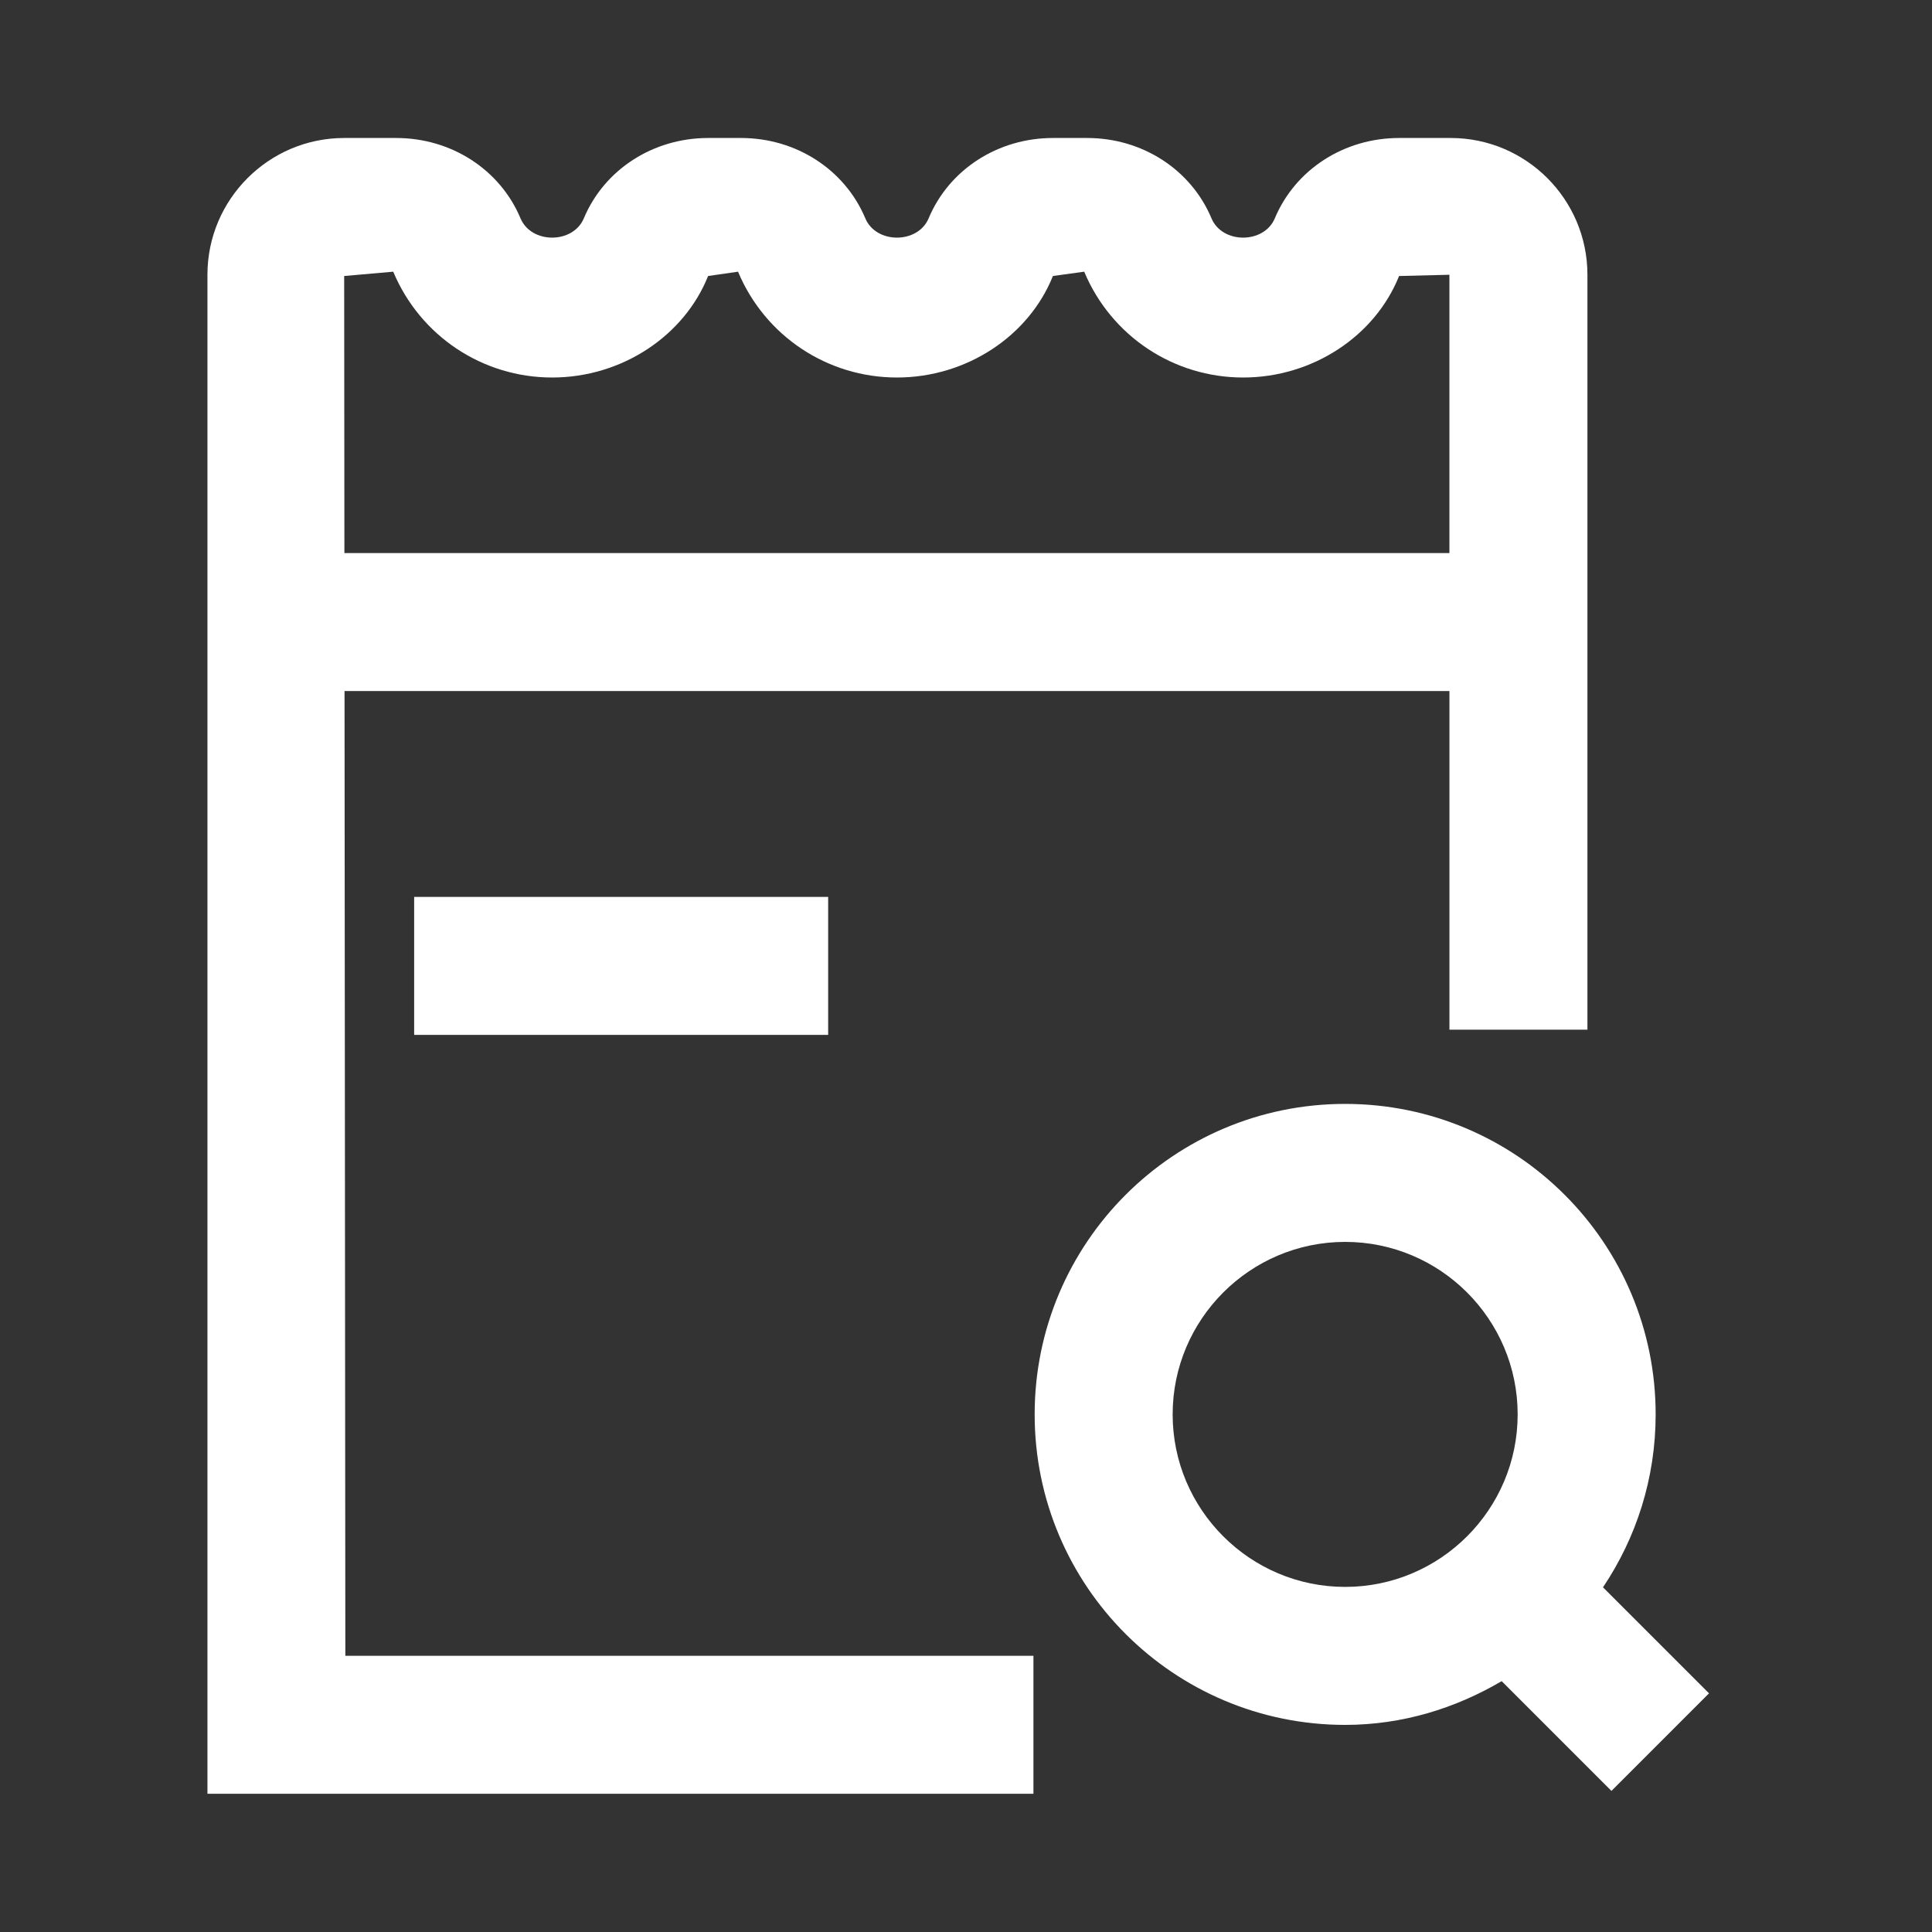
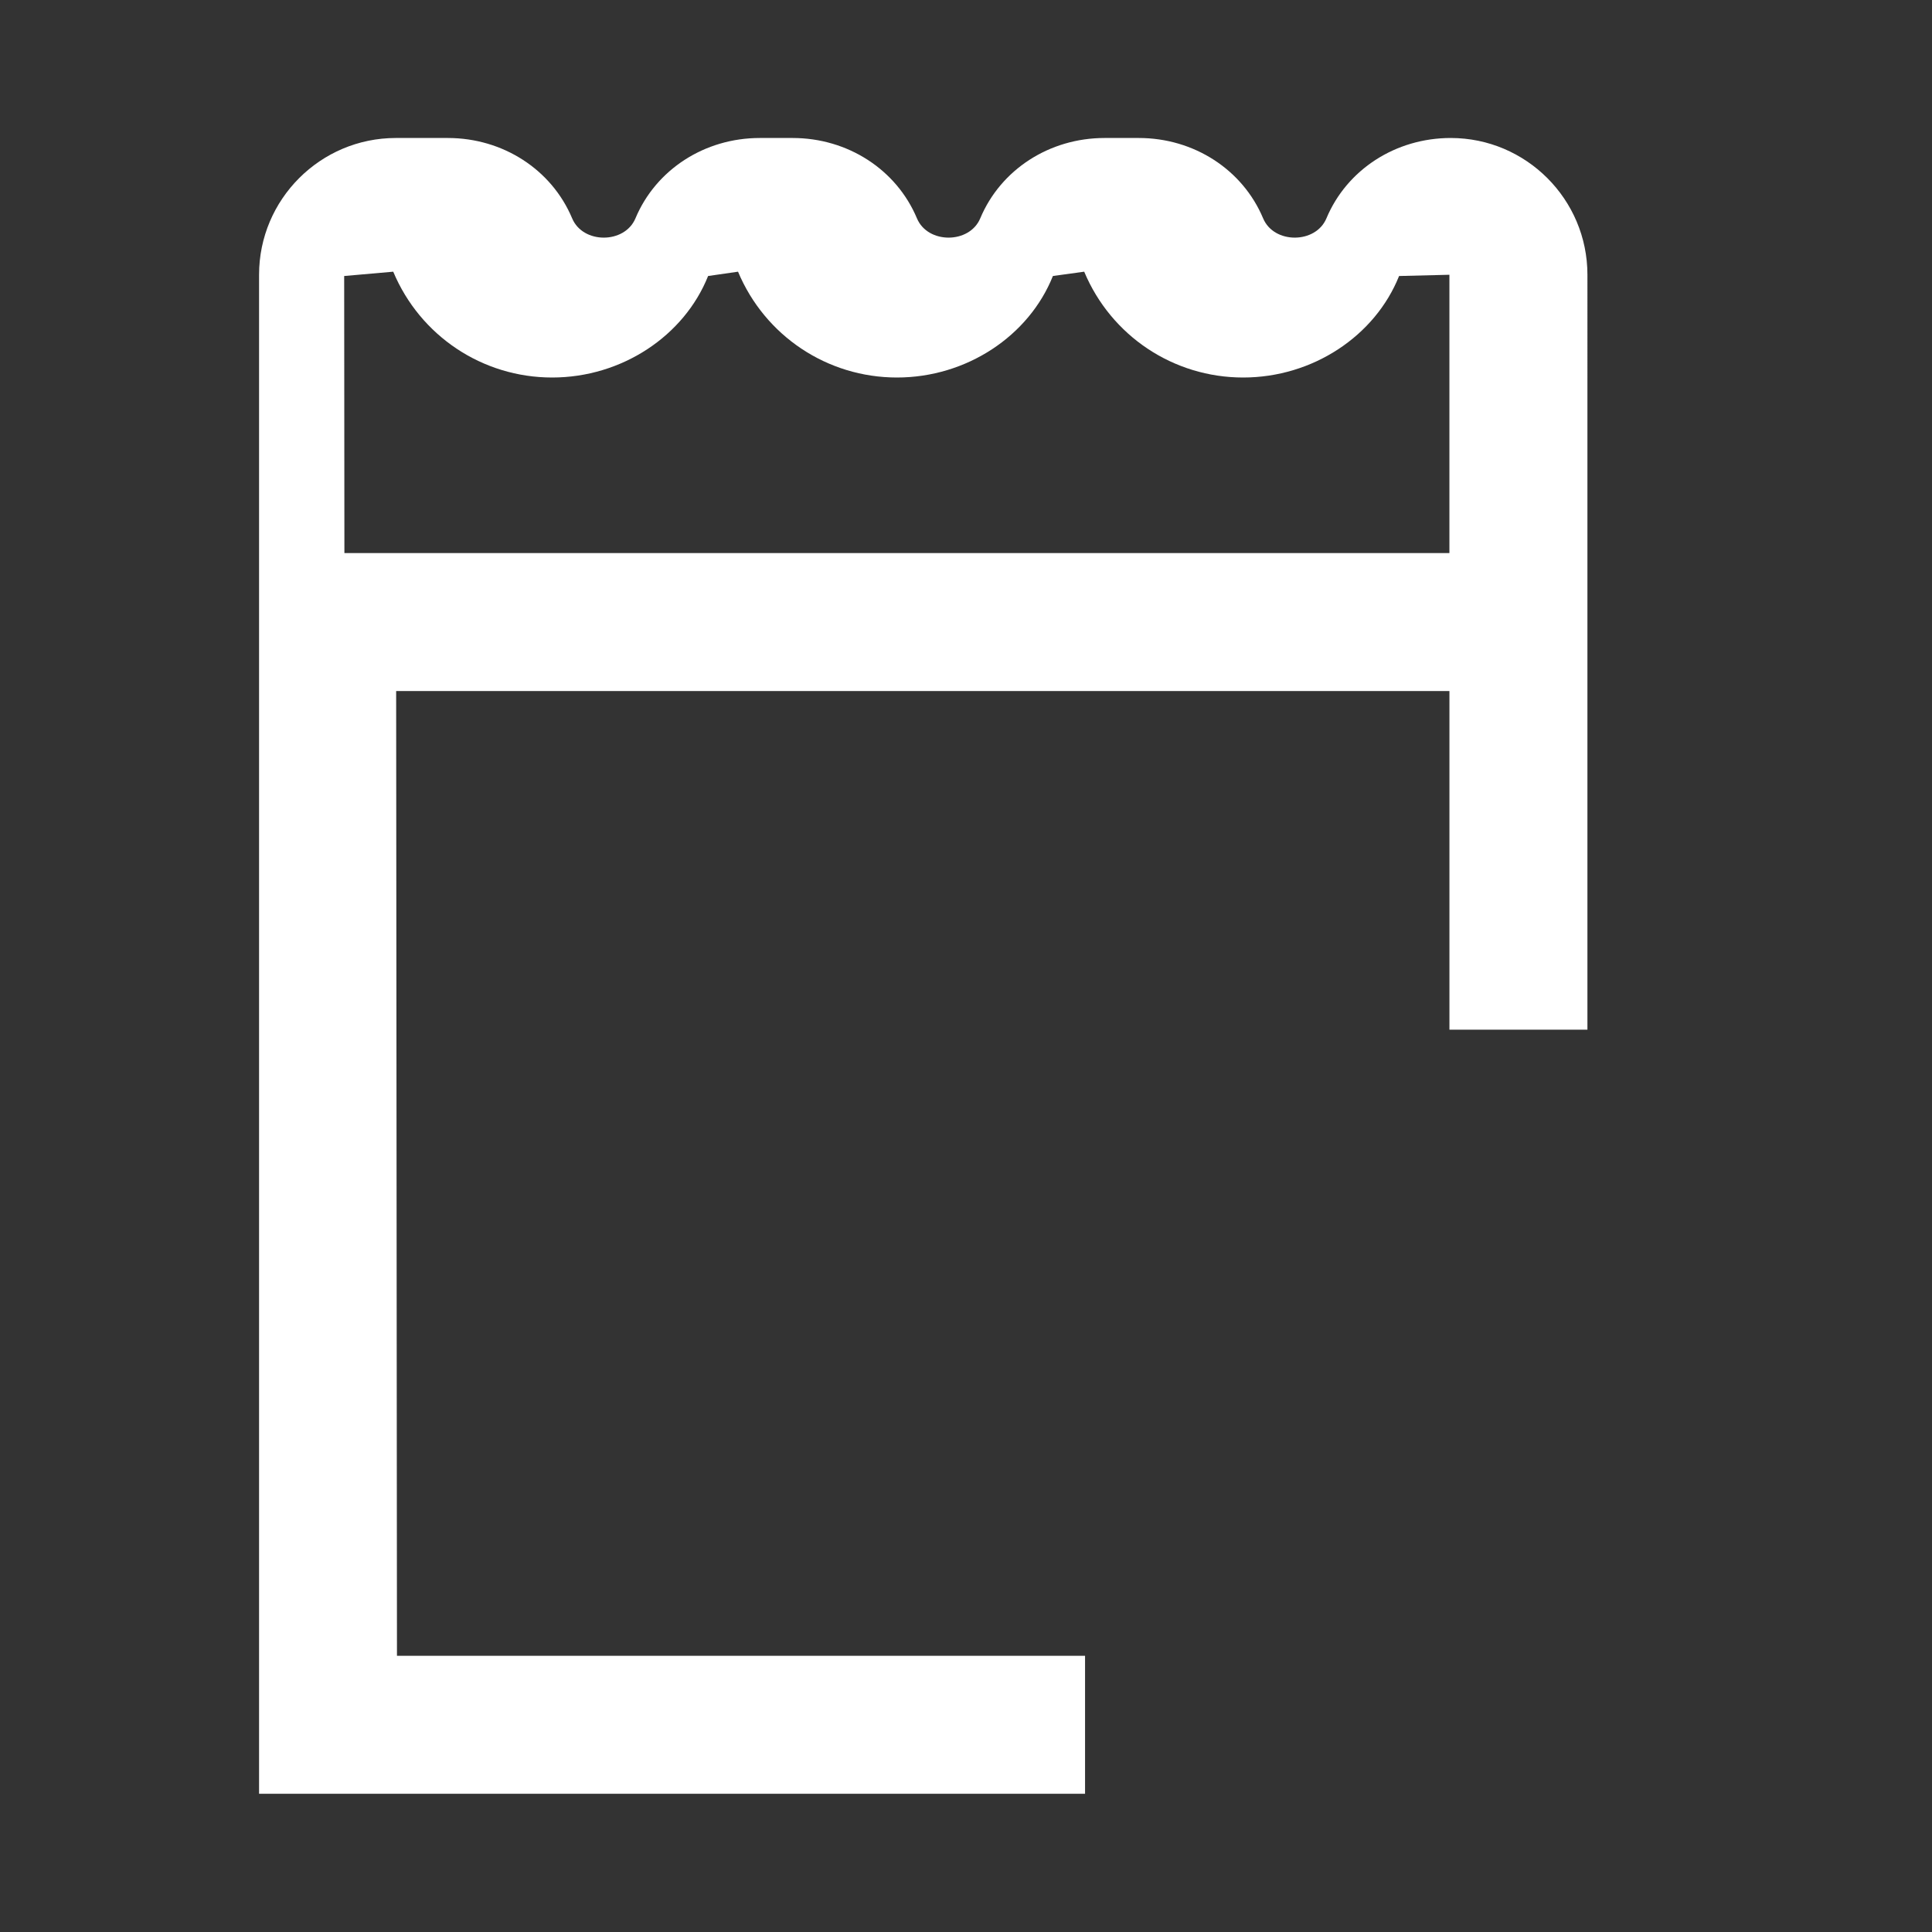
<svg xmlns="http://www.w3.org/2000/svg" width="800px" height="800px" viewBox="0 0 1024 1024" class="icon" version="1.1" fill="#000000">
  <rect x="0" y="0" width="1024" height="1024" fill="#333333" stroke="none" />
  <g id="SVGRepo_bgCarrier" stroke-width="0" />
  <g id="SVGRepo_tracerCarrier" stroke-linecap="round" stroke-linejoin="round" />
  <g id="SVGRepo_iconCarrier">
-     <path d="M219.51 475.38h219.43v73.14H219.51z" fill="white" />
-     <path d="M182.61 366.27h585.62v179.48h73.14V145.62c0-39.96-32.5-72.48-72.46-72.48h-27.36c-29.2 0-55.05 16.73-65.88 42.59-5.71 13.61-27.84 13.64-33.55 0-10.86-25.88-36.71-42.59-65.89-42.59h-18.16c-29.2 0-55.05 16.73-65.88 42.59-5.71 13.61-27.84 13.64-33.55 0-10.86-25.88-36.71-42.59-65.89-42.59h-17.43c-29.2 0-55.05 16.73-65.88 42.59-5.71 13.61-27.84 13.64-33.55 0-10.86-25.88-36.71-42.59-65.89-42.59h-27.57c-39.96 0-72.48 32.52-72.48 72.48v805.12h437.79V877.6h-364.7l-0.43-511.33zM208.42 144c14.27 34.07 47.32 56.09 84.23 56.09 36.89 0 69.95-22 82.66-53.8l15.86-2.29c14.27 34.07 47.32 56.09 84.23 56.09 36.89 0 69.95-22 82.66-53.8l16.59-2.29c14.27 34.07 47.32 56.09 84.23 56.09 36.89 0 69.95-22 82.66-53.8l26.68-0.66v147.5H182.54l-0.12-146.84 26-2.29z" fill="white" />
-     <path d="M905.81 897.5l-56.19-56.19c17.6-26.2 27.91-57.71 27.91-91.65 0-90.89-73.68-164.57-164.57-164.57s-164.57 73.68-164.57 164.57 73.68 164.57 164.57 164.57c30.4 0 58.52-8.82 82.96-23.19l58.18 58.18 51.71-51.72zM621.53 749.66c0-50.41 41.02-91.43 91.43-91.43 50.42 0 91.43 41.02 91.43 91.43 0 50.41-41.01 91.43-91.43 91.43-50.41 0-91.43-41.02-91.43-91.43z" fill="white" />
+     <path d="M182.61 366.27h585.62v179.48h73.14V145.62c0-39.96-32.5-72.48-72.46-72.48c-29.2 0-55.05 16.73-65.88 42.59-5.71 13.61-27.84 13.64-33.55 0-10.86-25.88-36.71-42.59-65.89-42.59h-18.16c-29.2 0-55.05 16.73-65.88 42.59-5.71 13.61-27.84 13.64-33.55 0-10.86-25.88-36.71-42.59-65.89-42.59h-17.43c-29.2 0-55.05 16.73-65.88 42.59-5.71 13.61-27.84 13.64-33.55 0-10.86-25.88-36.71-42.59-65.89-42.59h-27.57c-39.96 0-72.48 32.52-72.48 72.48v805.12h437.79V877.6h-364.7l-0.43-511.33zM208.42 144c14.27 34.07 47.32 56.09 84.23 56.09 36.89 0 69.95-22 82.66-53.8l15.86-2.29c14.27 34.07 47.32 56.09 84.23 56.09 36.89 0 69.95-22 82.66-53.8l16.59-2.29c14.27 34.07 47.32 56.09 84.23 56.09 36.89 0 69.95-22 82.66-53.8l26.68-0.66v147.5H182.54l-0.12-146.84 26-2.29z" fill="white" />
  </g>
</svg>